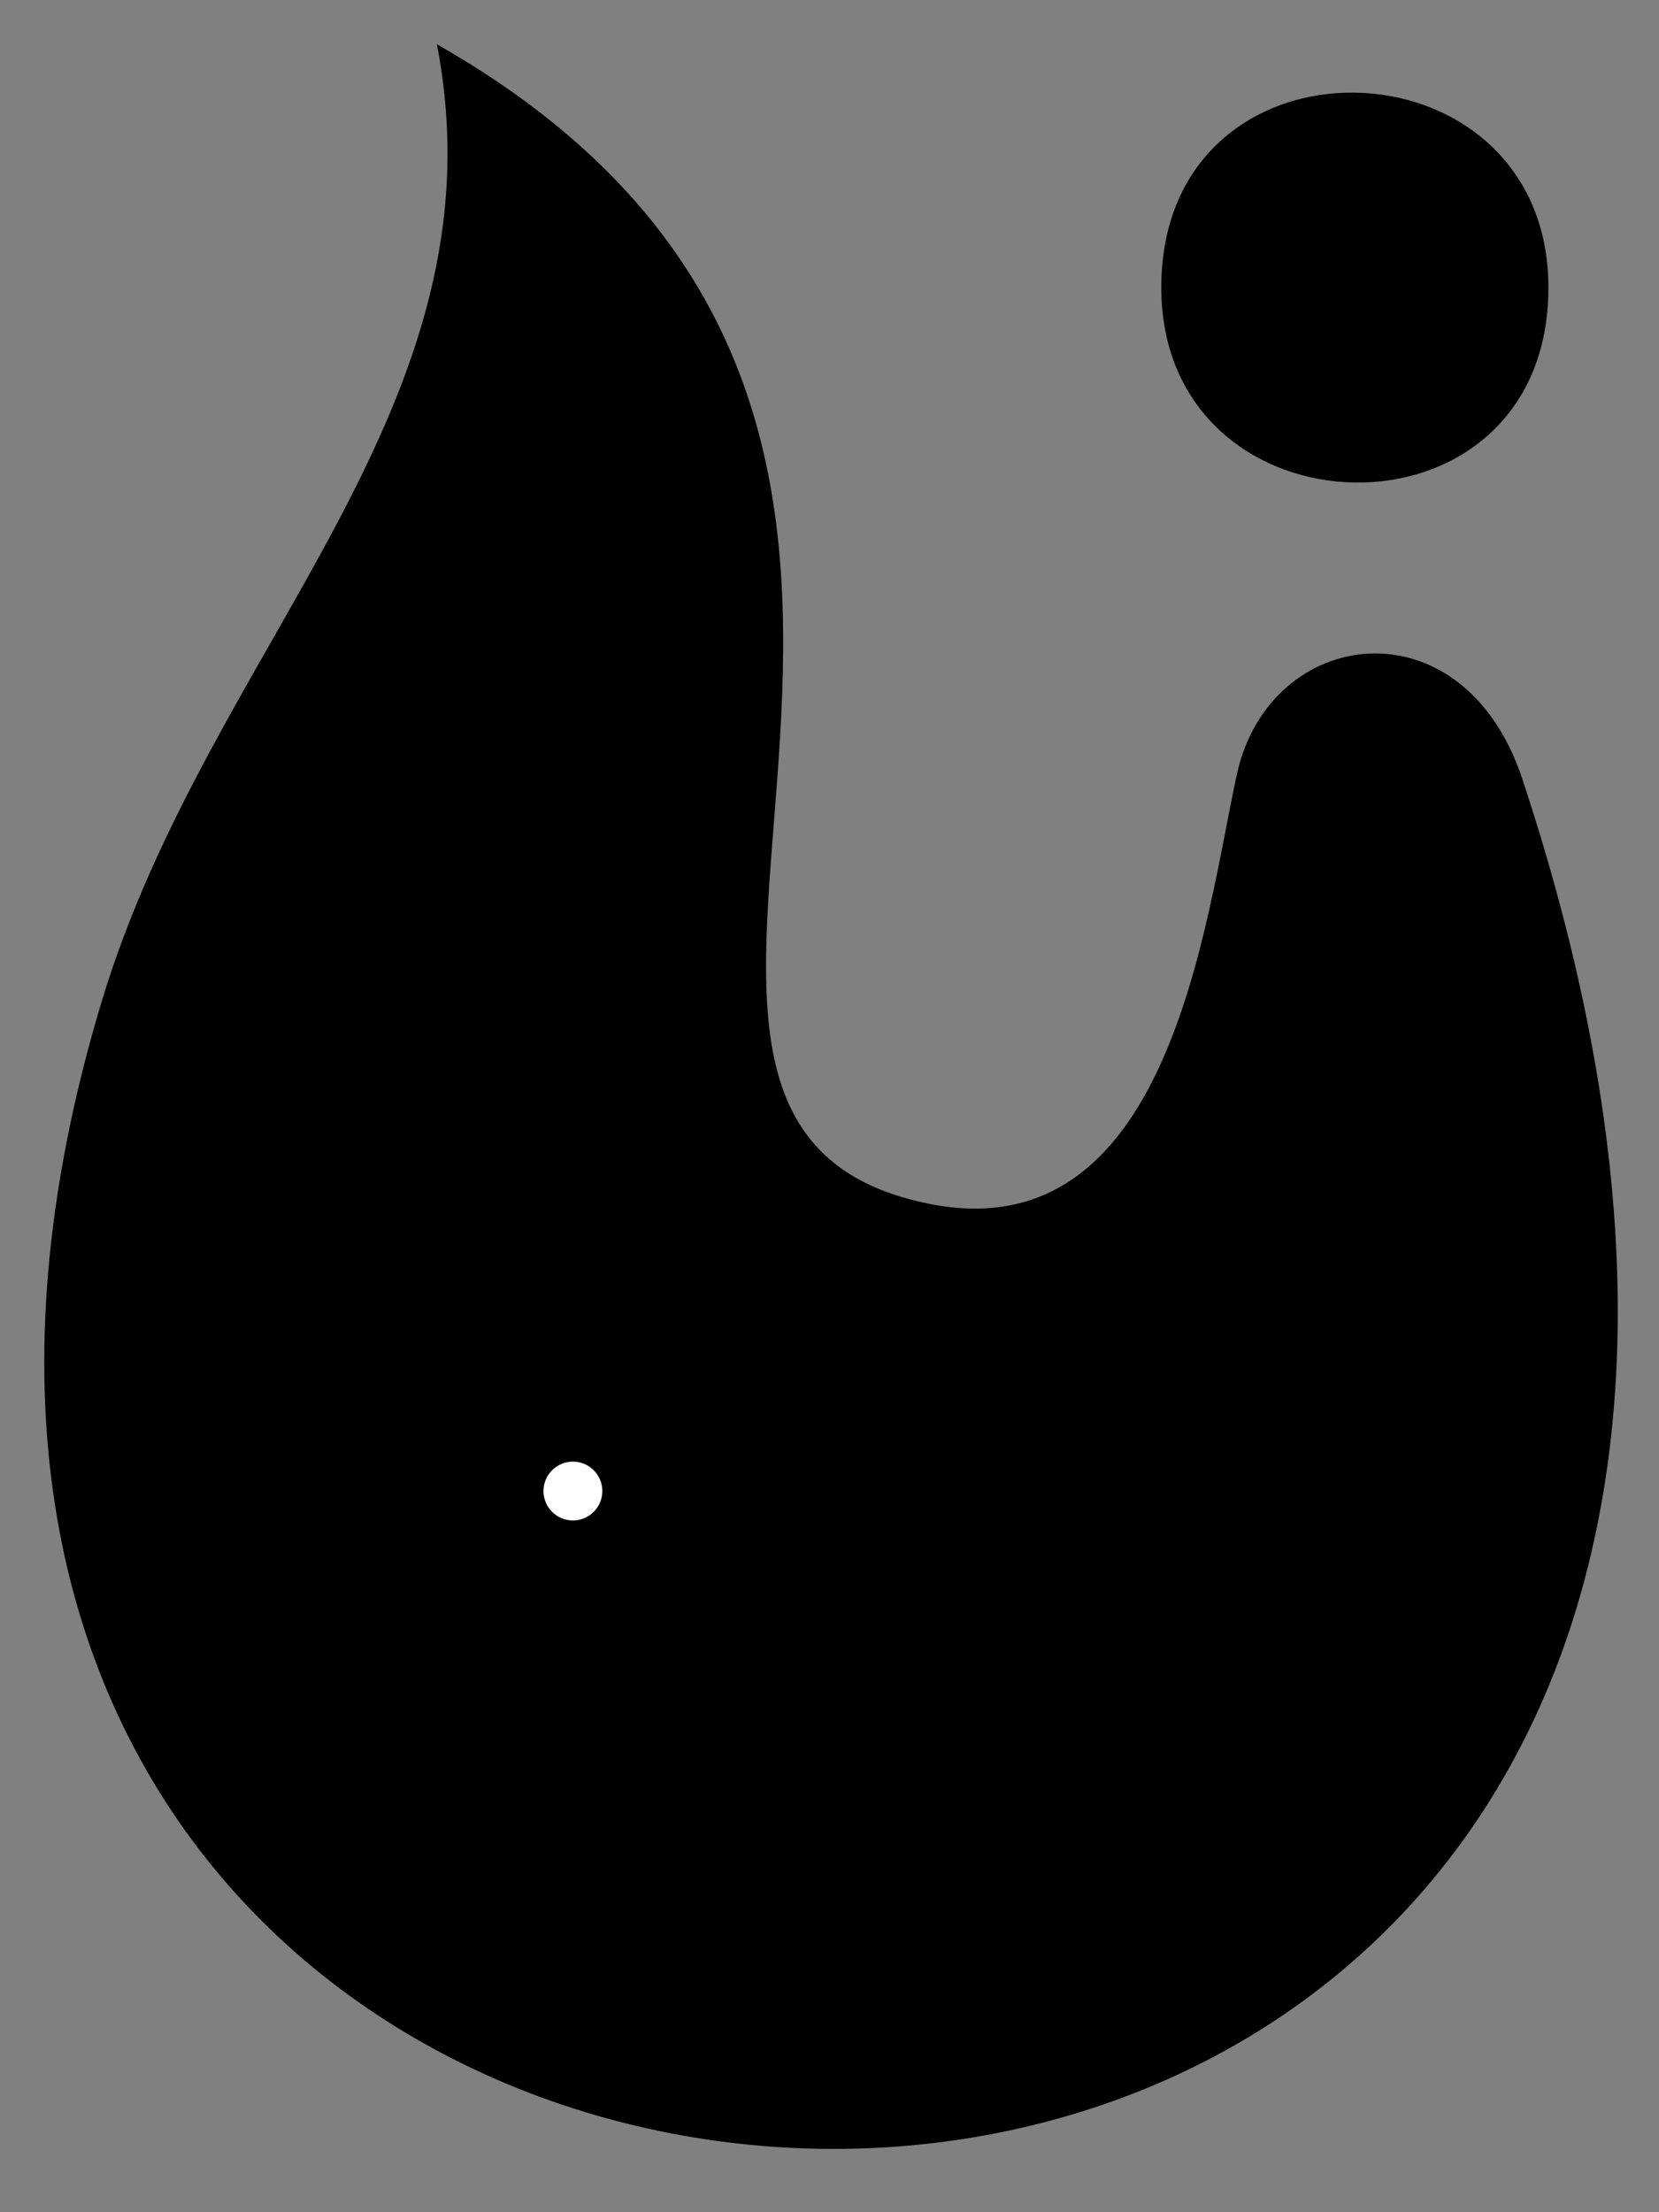
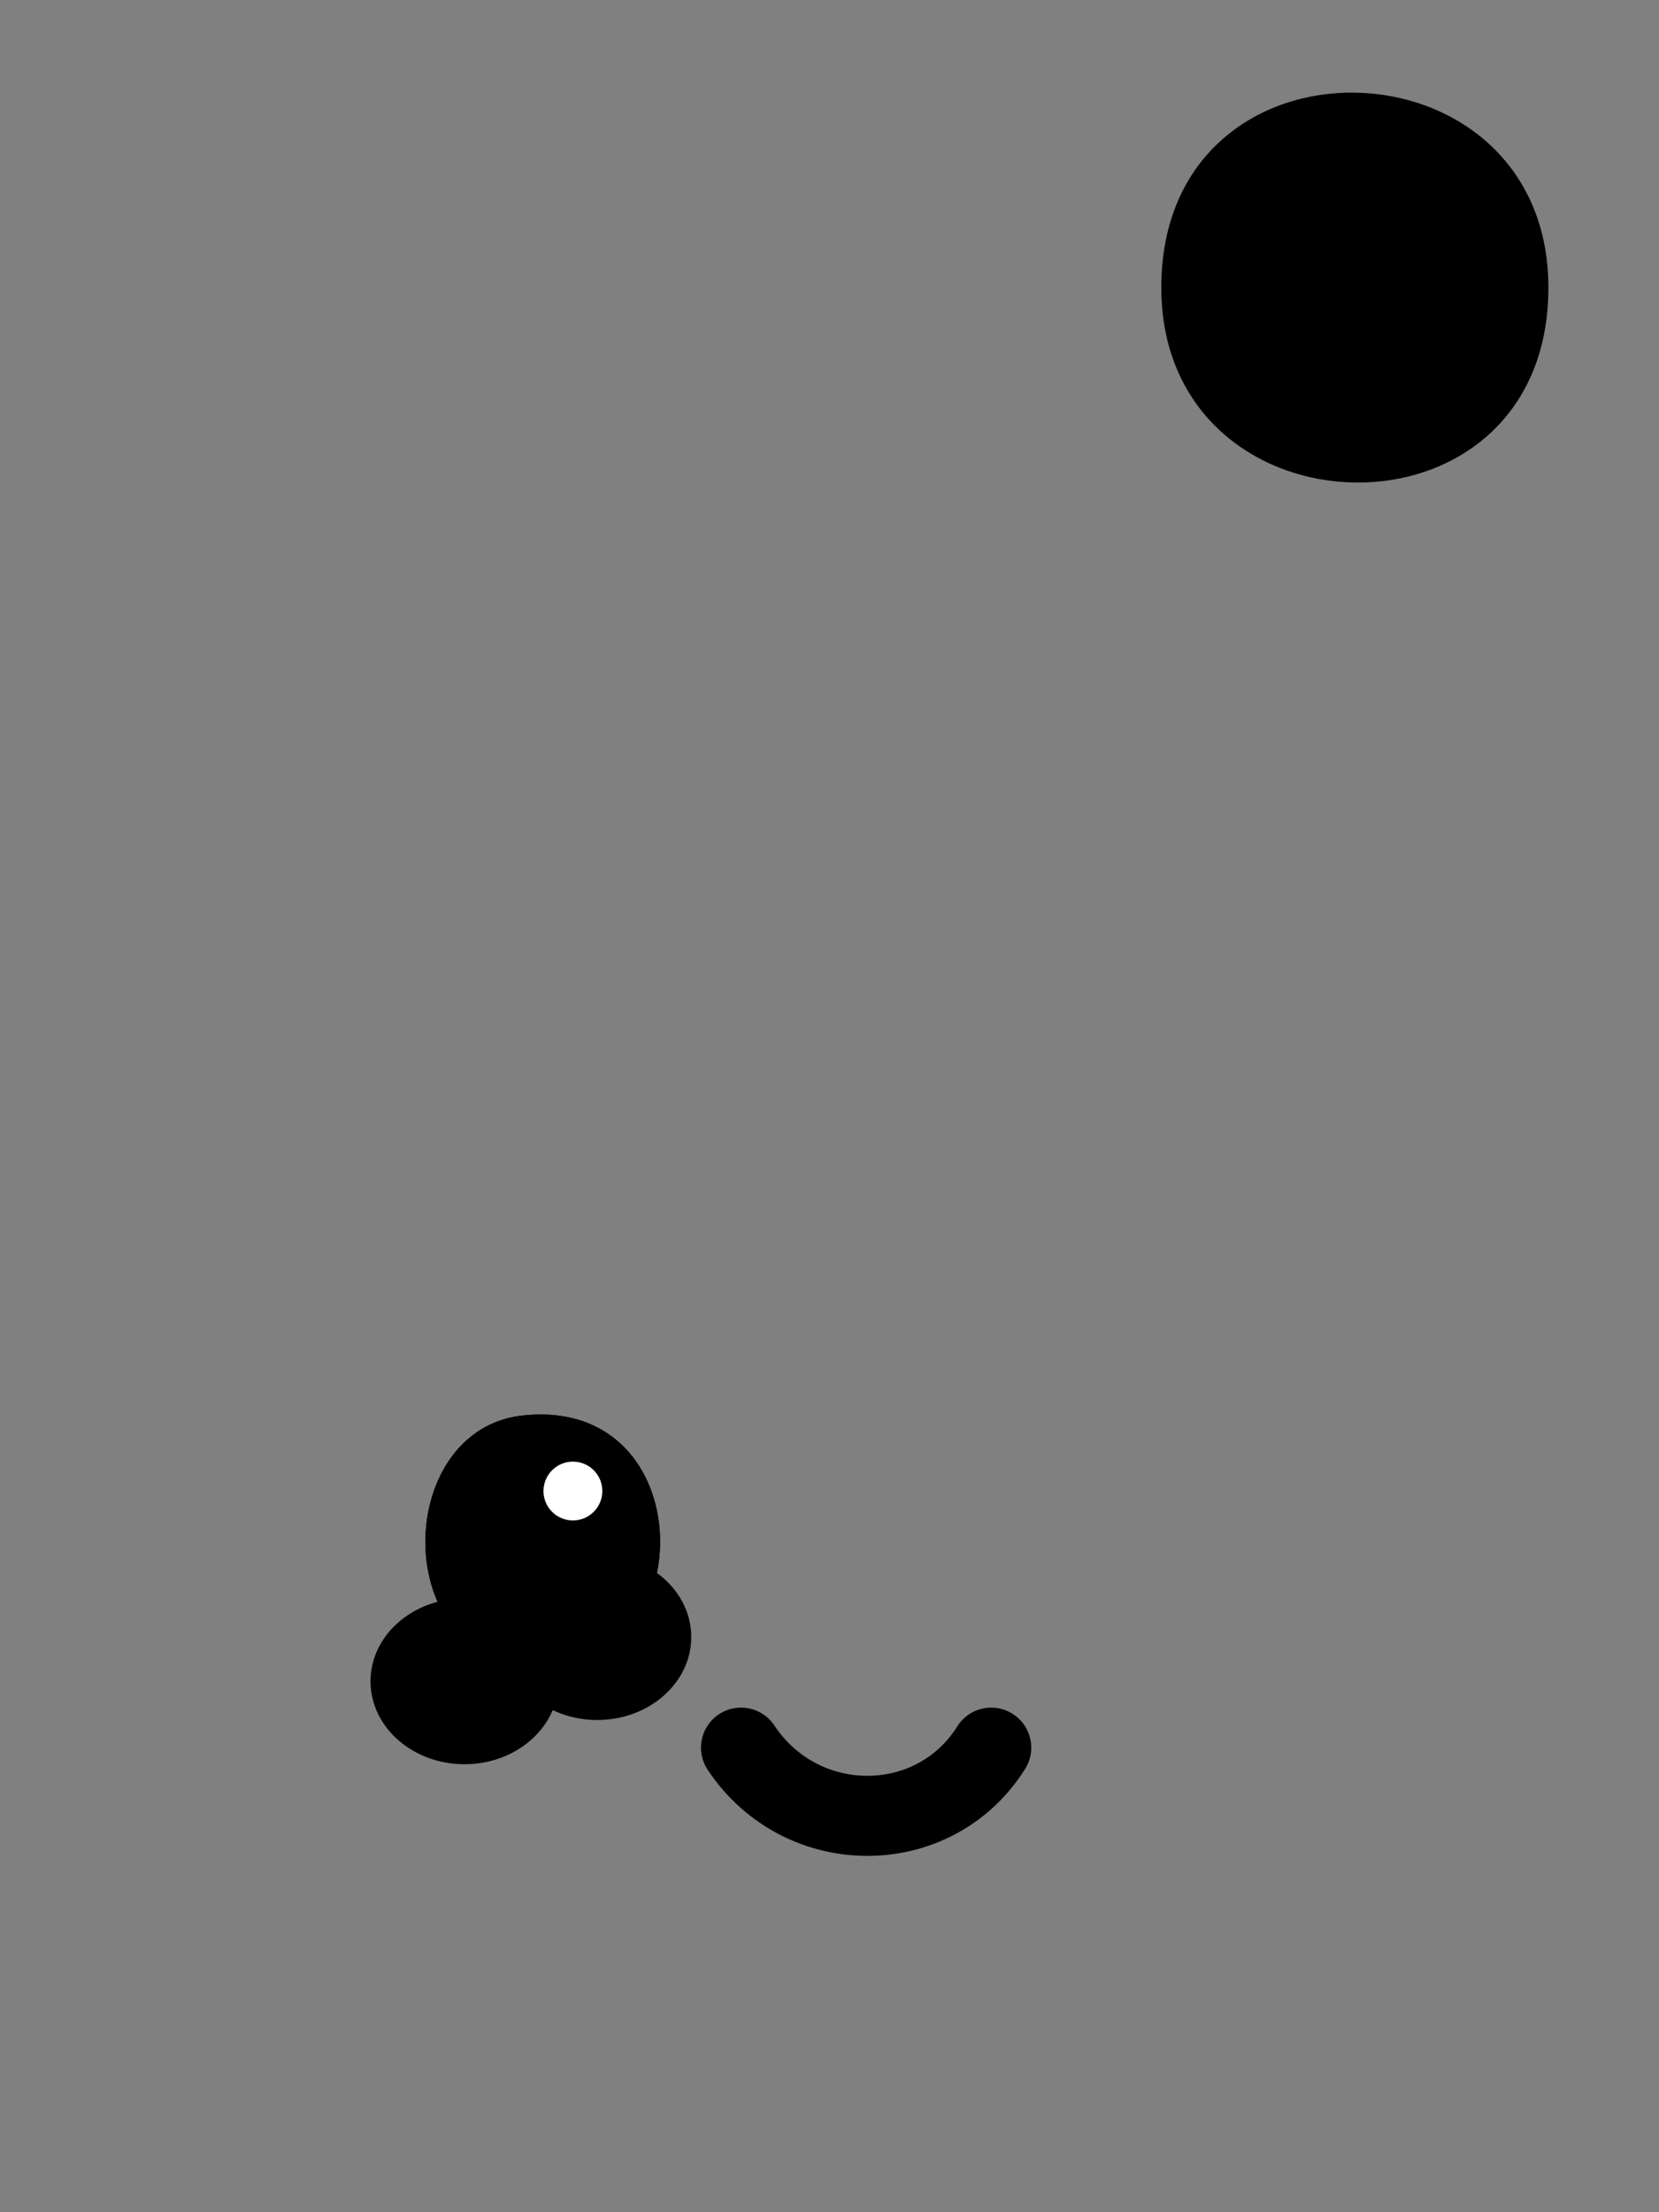
<svg xmlns="http://www.w3.org/2000/svg" class="small" viewBox="0 0 75 100" id="mark" overflow="visible">
  <rect x="0" y="0" width="75" height="100" fill="#808080" stroke="none" />
  <defs>
    <style>
/* Colors */
:root {
	--color-turquoise: oklch(77% 0.14 190);
	--color-green: oklch(82% 0.1 147);
	--color-yellow: oklch(85% 0.11 65);
	--color-red: oklch(70% 0.19 20);

	--color-neutral-10: oklch(25% 0.02 31);
	--color-neutral-50: oklch(50% 0.015 30);
	--color-neutral-95: oklch(95% 0.01 30);
}


#mark * {
	transform-origin: center;
	transform-box: stroke-box;
}

.flame {
	fill: url(#rainbow);
}

.circle {
	fill: oklch(70% 0.19 20);
}

.mouth {
	fill: none;
	stroke: oklch(25% 0.02 31);
	stroke-linecap: round;
	stroke-linejoin: round;
	stroke-width: 3.62px;
}

.cheek {
	fill: oklch(70% 0.19 20);
	opacity: .13;
	mix-blend-mode: multiply;
}

.eye-glow {
	fill: white;
}

.eye-pupil {
	fill: oklch(25% 0.02 31);
	transform-origin: center;
	transform-box: fill-box;
}

#eye-pupil-left {
	transform: rotate(8deg);
}

#eye-pupil-right {
	transform: rotate(-9deg);
}

#eye-right {
	translate: 29px 0;
}

#cheek-left {
	transform: rotate(-10deg);
}

#cheek-right {
	transform: rotate(20deg);
}

.only-small {
	display: none;
}



@media (max-width: 24px) {
	
	/* Favicon size */
	.only-small {
		display: block;
	}

	.only-large {
		display: none;
	}

	.flame {
		transform: scale(1.1, 1) translate(1px, 0);
	}

	.circle {
		transform-origin: bottom;
		transform: translate(0, 4px) scale(1.3);
	}

	.eye {
		transform-origin: 50% 70%;
		scale: 1.6;
	}

	#eye-left {
		translate: -2px 0;
	}

	#eye-right {
		translate: 31px 0;
	}

	.mouth {
		scale: 1.1;
	}

}
#small:target + g,
.small {
	
	/* Favicon size */
	.only-small {
		display: block;
	}

	.only-large {
		display: none;
	}

	.flame {
		transform: scale(1.1, 1) translate(1px, 0);
	}

	.circle {
		transform-origin: bottom;
		transform: translate(0, 4px) scale(1.3);
	}

	.eye {
		transform-origin: 50% 70%;
		scale: 1.6;
	}

	#eye-left {
		translate: -2px 0;
	}

	#eye-right {
		translate: 31px 0;
	}

	.mouth {
		scale: 1.1;
	}

}
</style>
    <radialGradient id="rainbow" cx="15%" cy="118%" r="100%" gradientTransform="rotate(-20) scale(2, 1)" gradientUnits="userSpaceOnUse">
      <stop offset="9%" style="stop-color: oklch(77% 0.14 190); stop-opacity: 1;" />
      <stop offset="20%" style="stop-color: oklch(82% 0.1 147); stop-opacity: 1;" />
      <stop offset="44%" style="stop-color: oklch(85% 0.11 65); stop-opacity: 1;" />
      <stop offset="99%" style="stop-color: oklch(70% 0.19 20); stop-opacity: 1;" />
    </radialGradient>
  </defs>
  <g id="small" />
  <g>
    <path class="flame only-small" d="  m 68.82,38.21  c 27.36, 82.57-85.12,79.16-64.21,6.02  c 4.86 -16.08, 18.32 -26.83, 15.14 -43.23  c 30.6, 17.41, 3.35, 48.65, 22.27, 52.42  c 9.32, 1.68, 12.43 -8.52, 13.89 -15.29  s 10.23 -7.92, 12.91 0.18 z" />
-     <path class="flame only-large" d="  m 68.82, 35.21  c 27.36, 82.57 -85.12, 79.16 -64.21, 10.02  c 4.86 -16.08, 18.32 -26.83, 15.14 -43.23  c 30.6, 17.41, 3.35, 48.65, 22.27, 52.42  c 10.83, 2.16, 12.43 -12.62, 13.89 -19.39   s 10.23 -7.92, 12.91 0.18 z" />
    <path class="circle" d="m 70, 13  c -0, 12 -17.5, 11.5, -17.5, 0  c  0 -12, 17.5 -11.5,  17.5, 0 z" />
    <path class="mouth" d="m 33.5, 79 c 2.73, 4.11, 8.73, 4.11, 11.31, 0" />
    <g id="eye-left" class="eye">
      <ellipse id="cheek-left" class="cheek" cx="21" cy="76" rx="4.25" ry="3.75" />
      <path class="eye-pupil" id="eye-pupil-left" d="M 23.5, 64 c 8 -1, 8.24, 10.73, 1.8, 11.4 -7.7.8 -7.82 -10.59 -1.8 -11.4 z" />
      <circle class="eye-glow" id="eye-glow-left" cx="26" cy="67.4" r="1.33" />
    </g>
    <g id="eye-right" class="eye">
      <use href="#cheek-left" id="cheek-right" x="6" y="-2" />
      <use href="#eye-pupil-left" id="eye-pupil-right" />
      <use href="#eye-glow-left" id="eye-glow-right" x="-0.1" />
    </g>
  </g>
</svg>